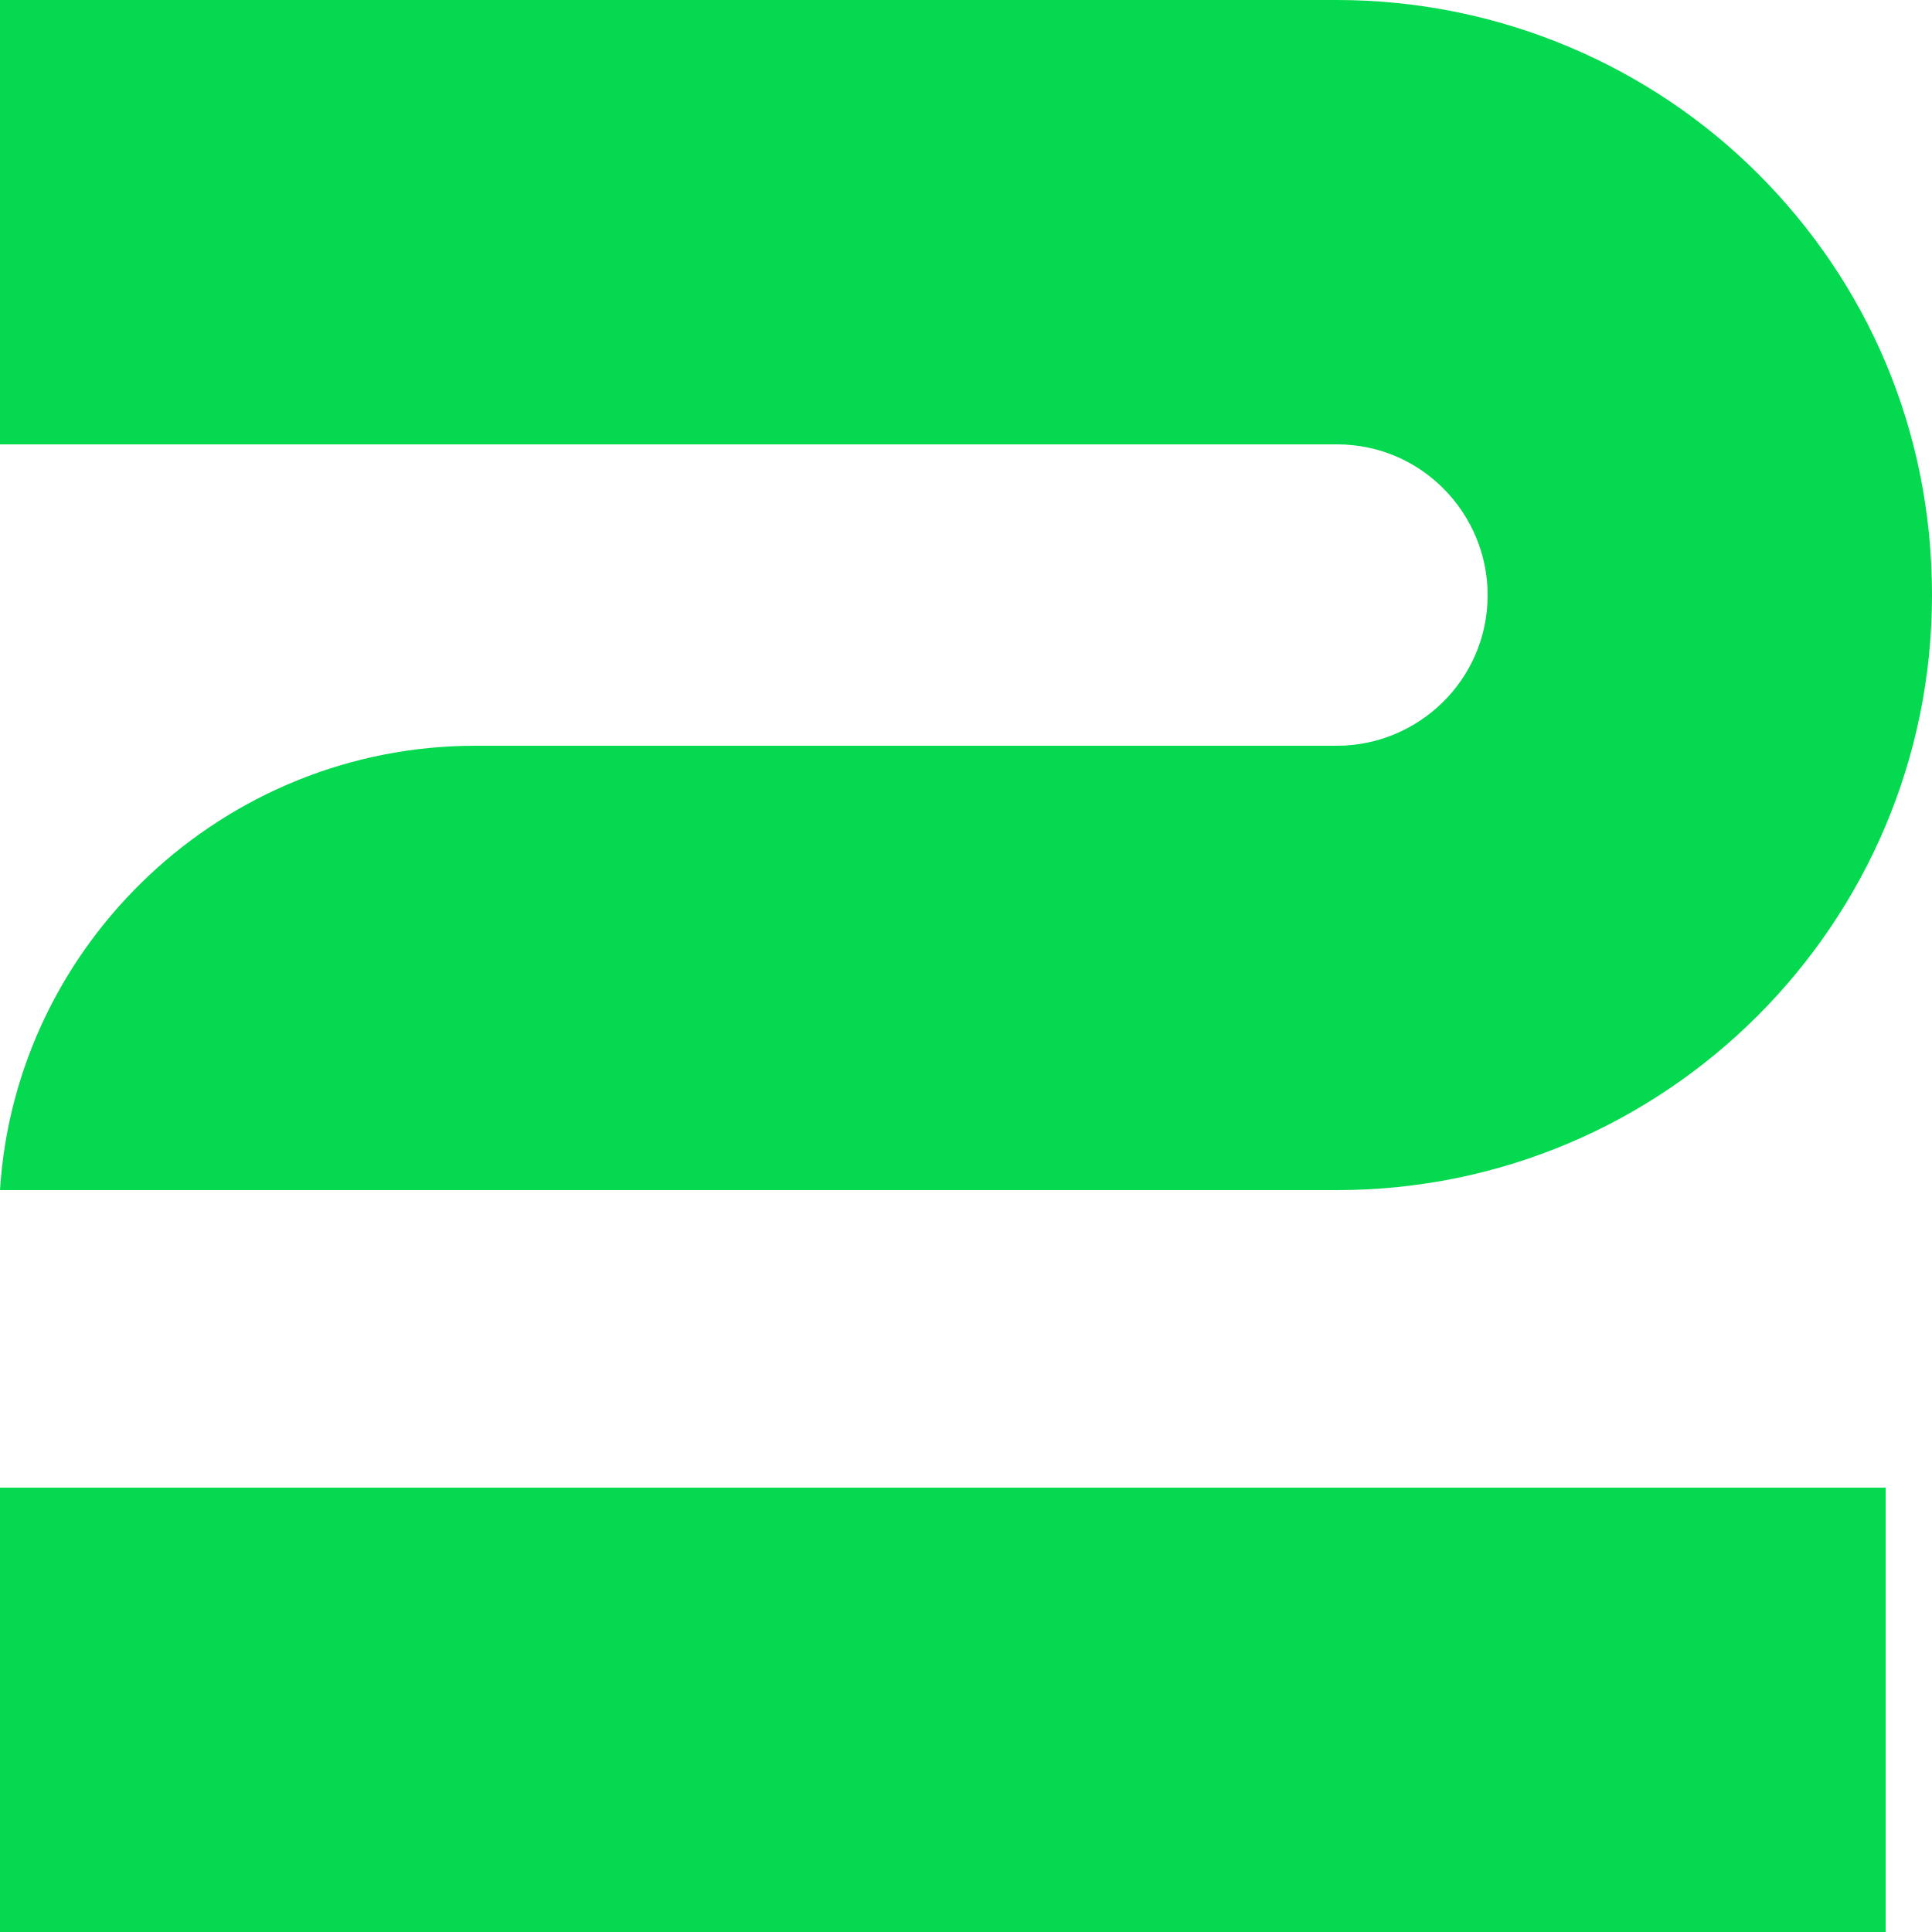
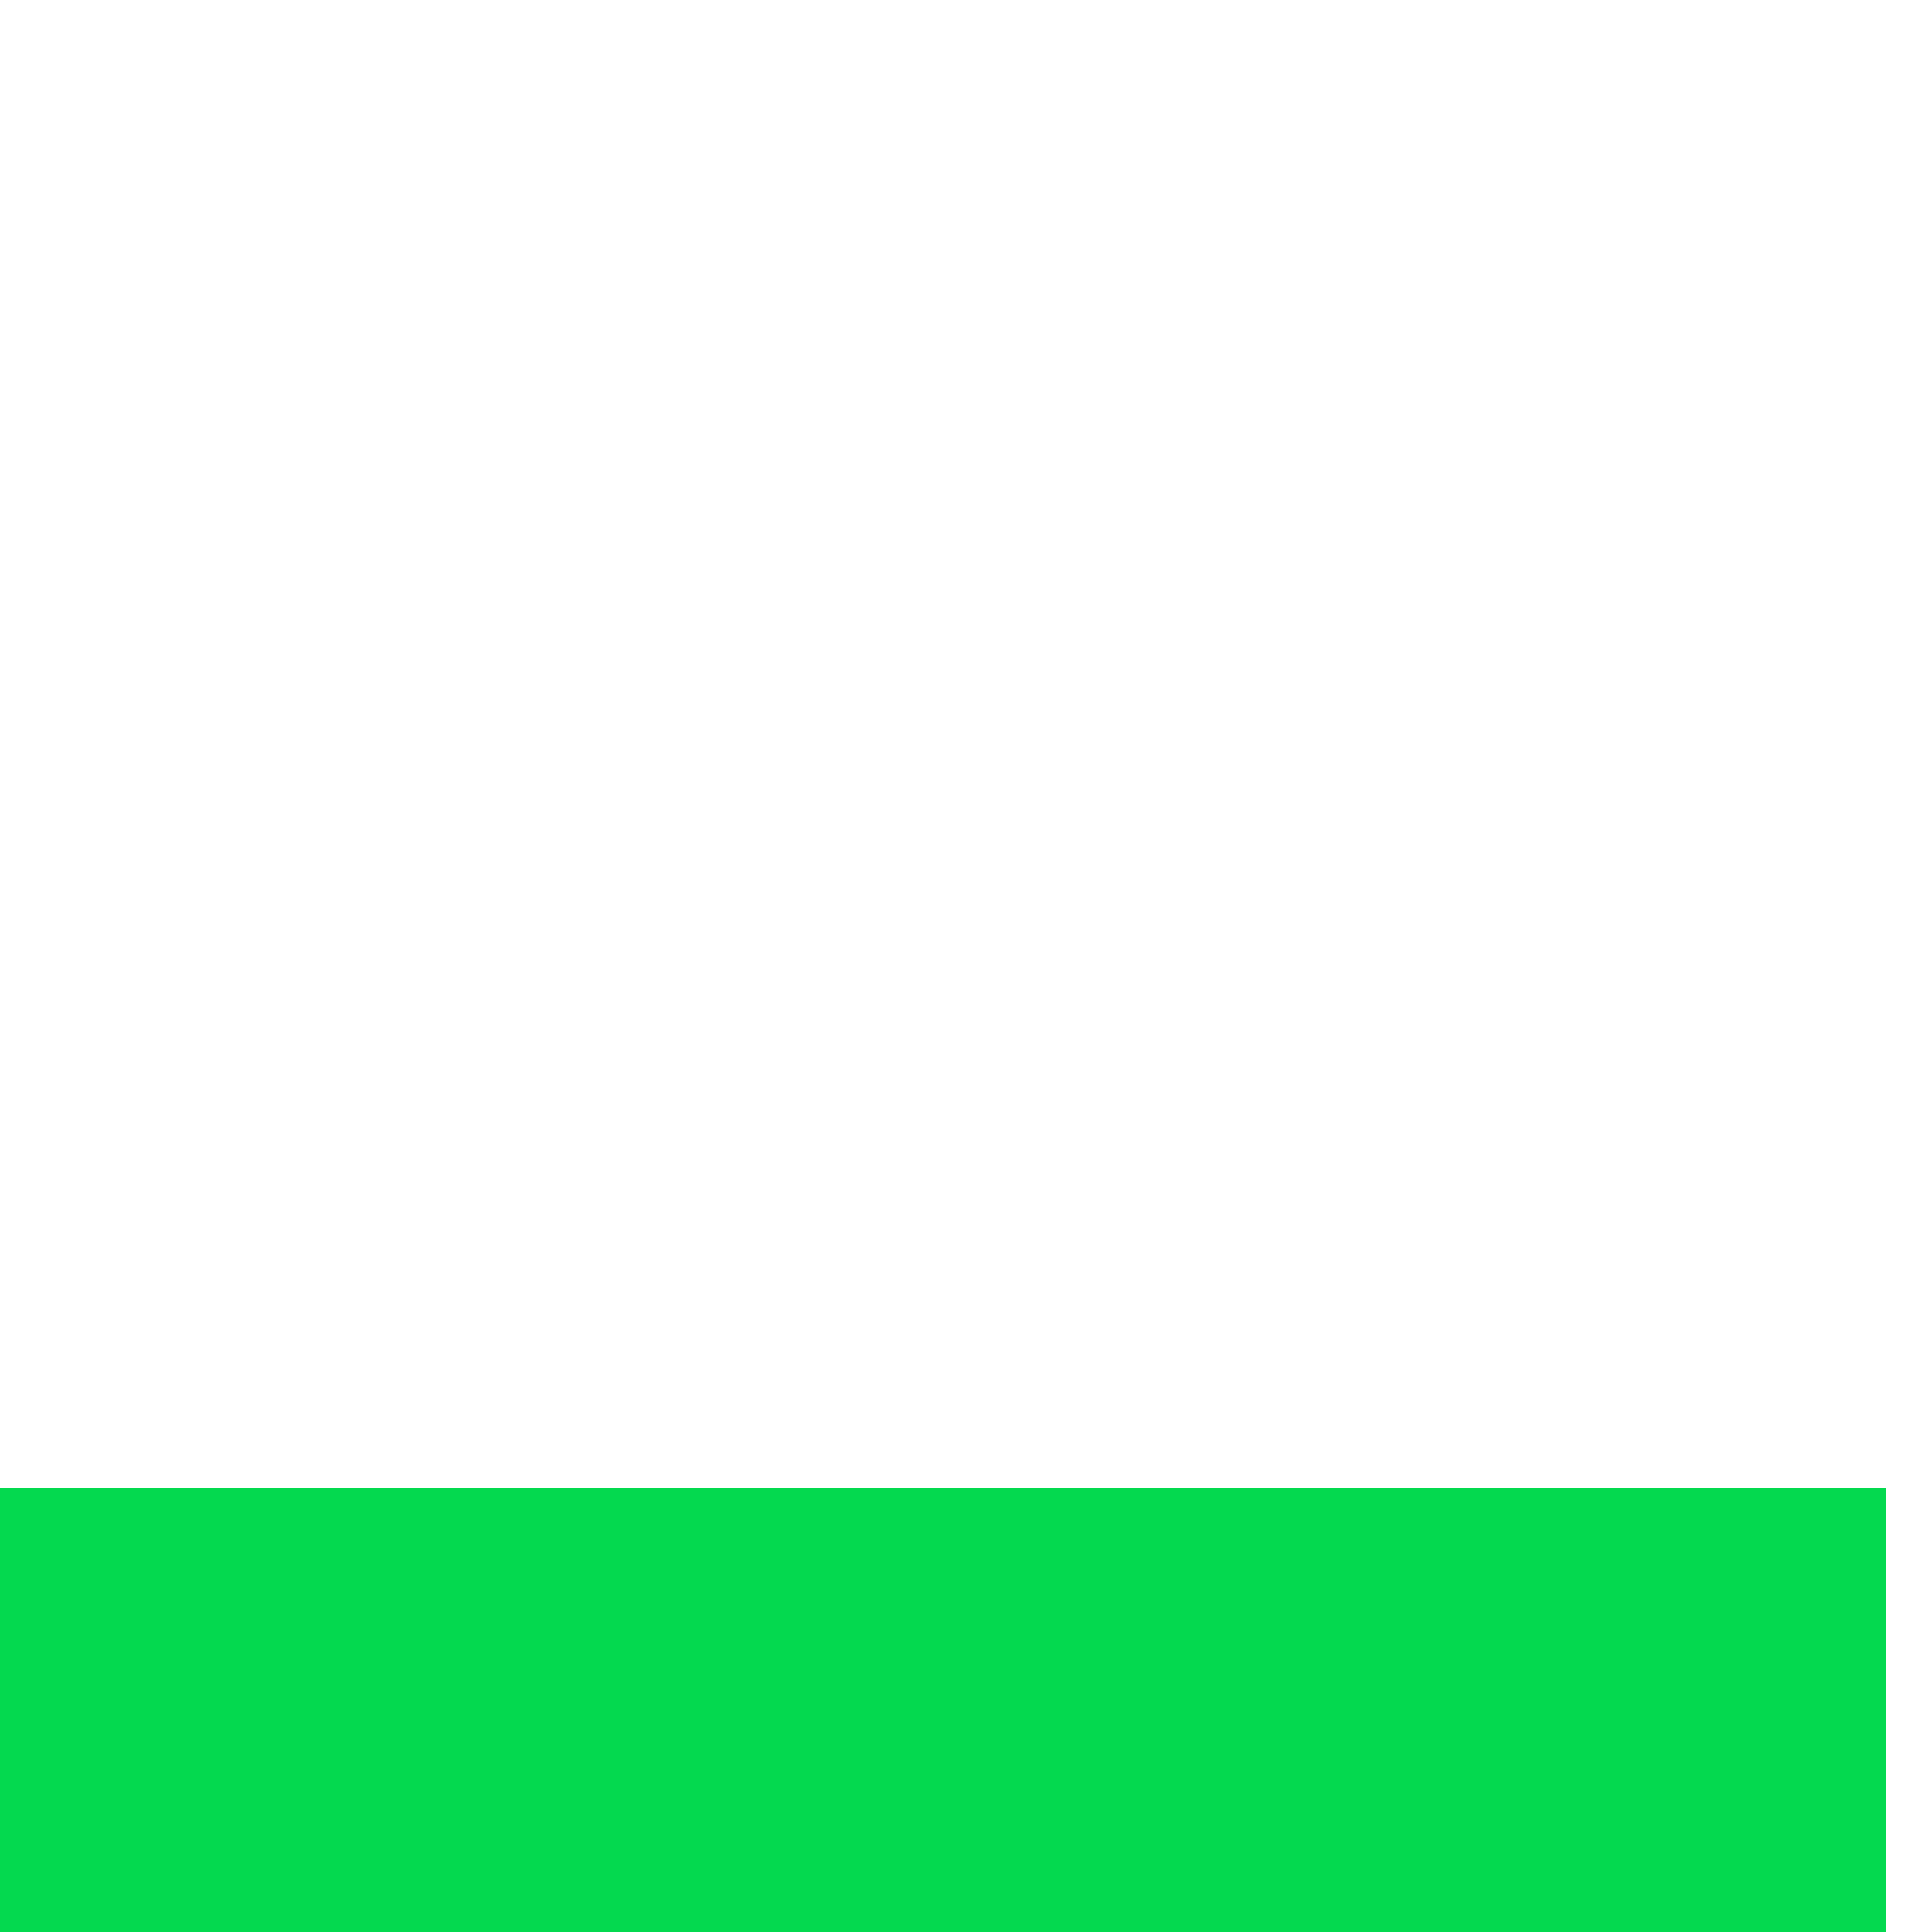
<svg xmlns="http://www.w3.org/2000/svg" version="1.1" x="0px" y="0px" viewBox="0 0 50 50" style="enable-background:new 0 0 50 50;" xml:space="preserve">
  <style type="text/css"> .st0{fill:#04D94F;} .st1{fill:#001C4D;} .st2{fill:#FFFFFF;} </style>
  <g id="Calque_1"> </g>
  <g id="_x3C_Calque_x3E_">
    <g>
-       <path class="st0" d="M50,15.4c0,8.5-6.9,15.4-15.4,15.4H0c0.4-6.4,5.8-11.5,12.3-11.5h22.3c2.1,0,3.9-1.7,3.9-3.9 c0-2.1-1.7-3.9-3.9-3.9H0V0h34.6c4.2,0,8.1,1.7,10.9,4.5C48.3,7.3,50,11.1,50,15.4" />
      <rect y="38.5" class="st0" width="48.8" height="11.5" />
    </g>
  </g>
</svg>